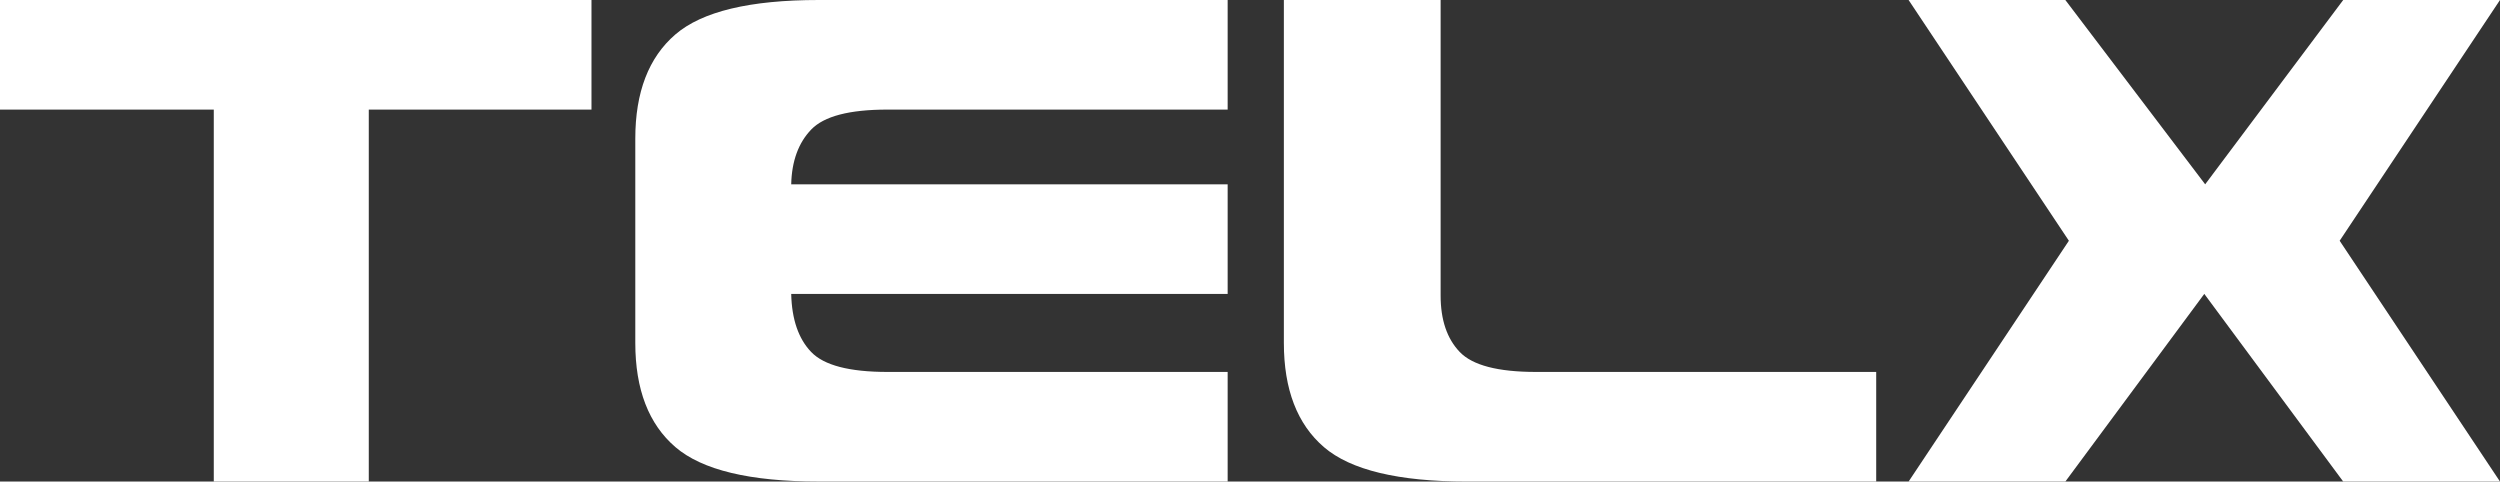
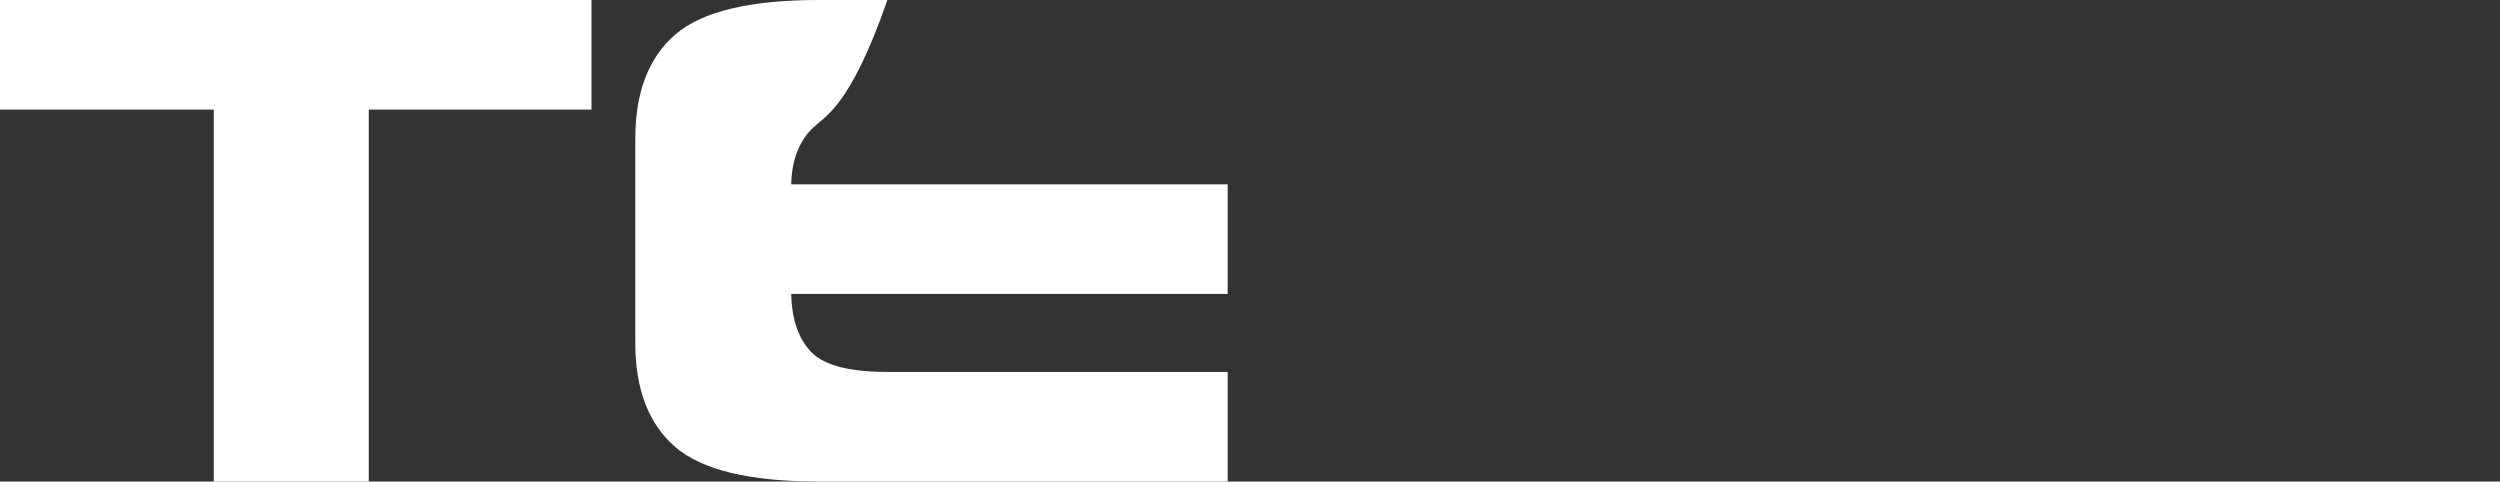
<svg xmlns="http://www.w3.org/2000/svg" width="244" height="47" viewBox="0 0 244 47" fill="none">
  <rect x="0" y="0" width="244" height="47" fill="#333333" stroke="none" />
  <g clip-path="url(#clip0_3215_1947)">
    <path d="M20.865 10.696H0V0H17.561H39.818H57.729V10.696H35.993V47H20.865V10.696Z" fill="white" />
-     <path d="M81.567 28.685H77.222C77.279 31.171 77.93 33.063 79.175 34.358C80.421 35.654 82.898 36.301 86.609 36.301H119.819V46.997H79.915C73.19 46.997 68.527 45.876 65.918 43.636C63.31 41.393 62.005 38.004 62.005 33.465V13.532C62.005 8.996 63.31 5.607 65.918 3.361C68.527 1.118 73.19 0 79.915 0H119.819V10.696H86.609C82.898 10.696 80.424 11.343 79.175 12.642C77.93 13.937 77.275 15.718 77.222 17.989H119.819V28.685H81.567Z" fill="white" />
-     <path d="M183.117 40.029V47H143.213C136.488 47 131.824 45.879 129.216 43.639C126.608 41.396 125.305 38.007 125.305 33.468V0H140.605V28.846C140.605 31.222 141.228 33.06 142.476 34.358C143.721 35.654 146.199 36.301 149.907 36.301H183.117V40.029Z" fill="white" />
-     <path d="M201.577 47H186.278L201.923 23.498L186.278 0H201.577L215.225 17.989L228.697 0H244L228.351 23.498L244 47H228.697L215.139 28.685L201.577 47Z" fill="white" />
+     <path d="M81.567 28.685H77.222C77.279 31.171 77.93 33.063 79.175 34.358C80.421 35.654 82.898 36.301 86.609 36.301H119.819V46.997H79.915C73.19 46.997 68.527 45.876 65.918 43.636C63.31 41.393 62.005 38.004 62.005 33.465V13.532C62.005 8.996 63.31 5.607 65.918 3.361C68.527 1.118 73.19 0 79.915 0H119.819H86.609C82.898 10.696 80.424 11.343 79.175 12.642C77.93 13.937 77.275 15.718 77.222 17.989H119.819V28.685H81.567Z" fill="white" />
  </g>
  <defs>
    <clipPath id="clip0_3215_1947">
      <rect width="244" height="47" fill="white" />
    </clipPath>
  </defs>
</svg>